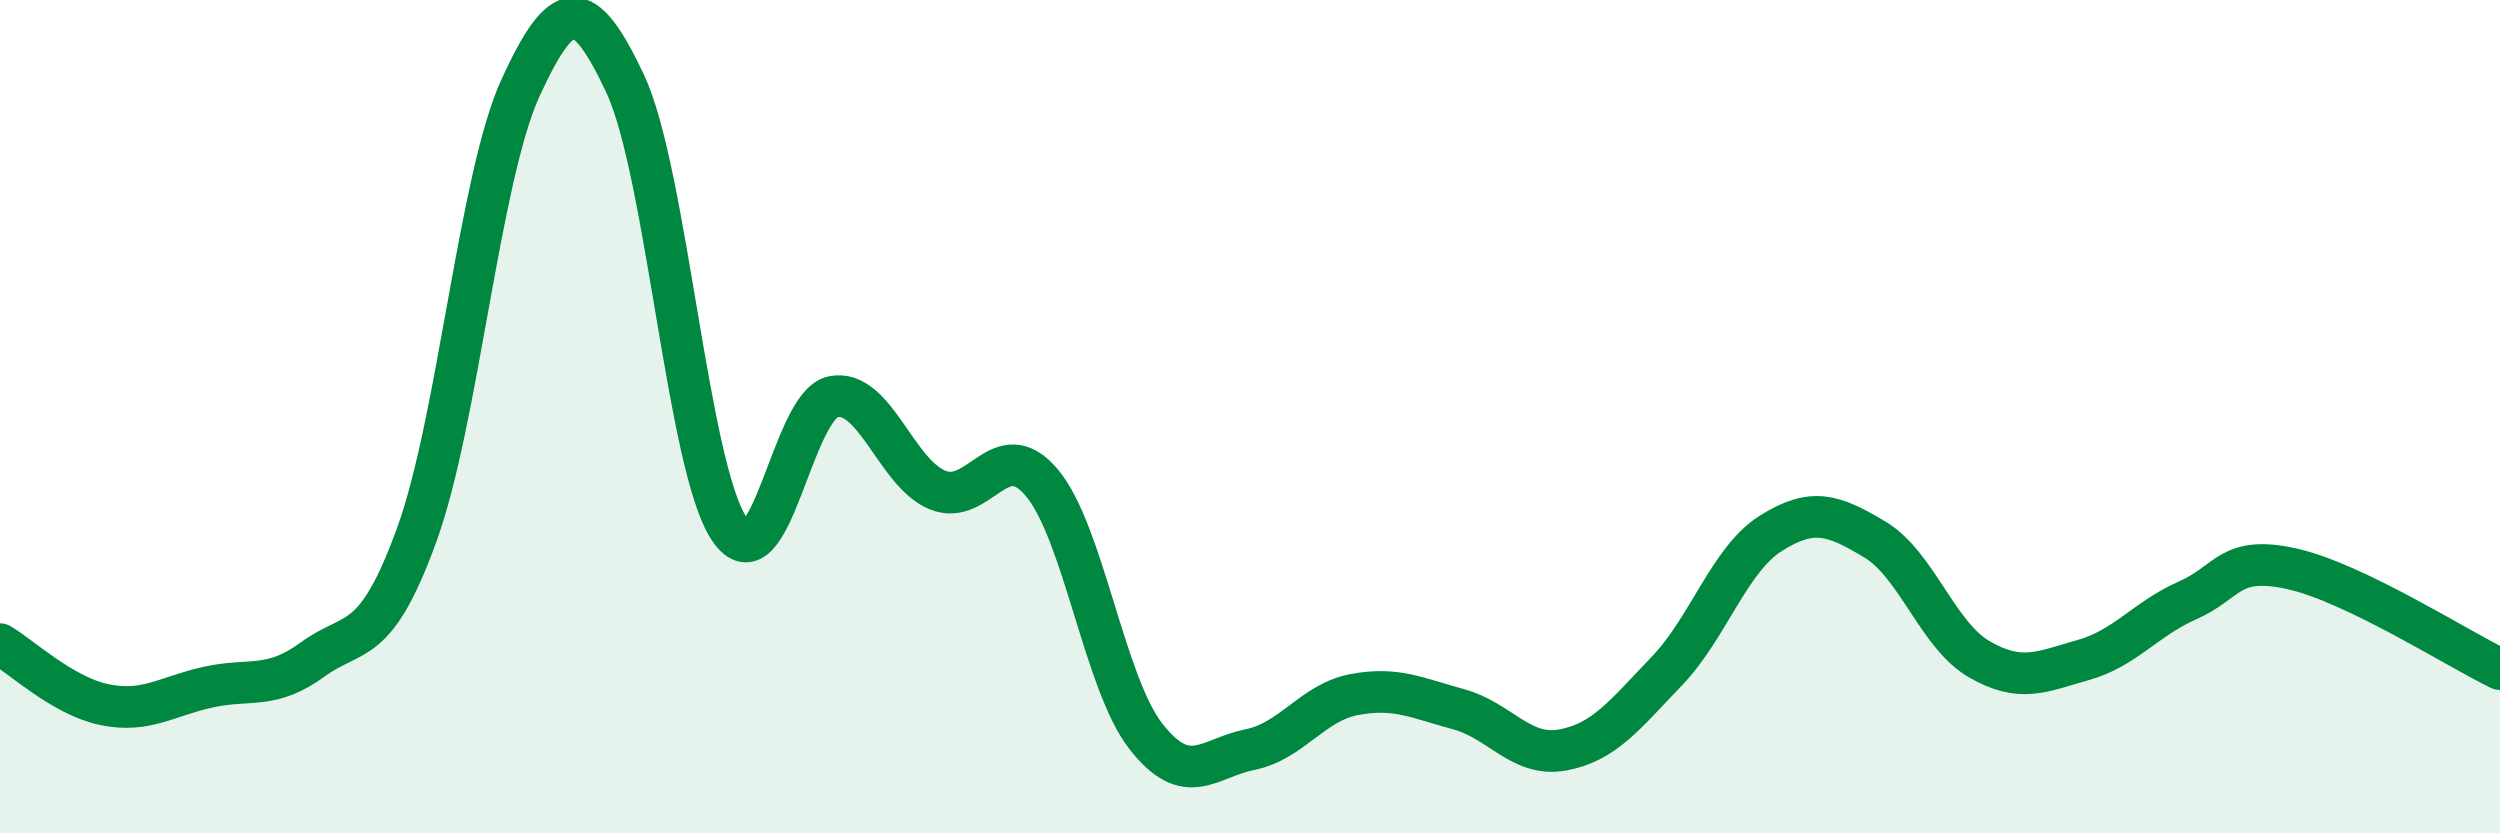
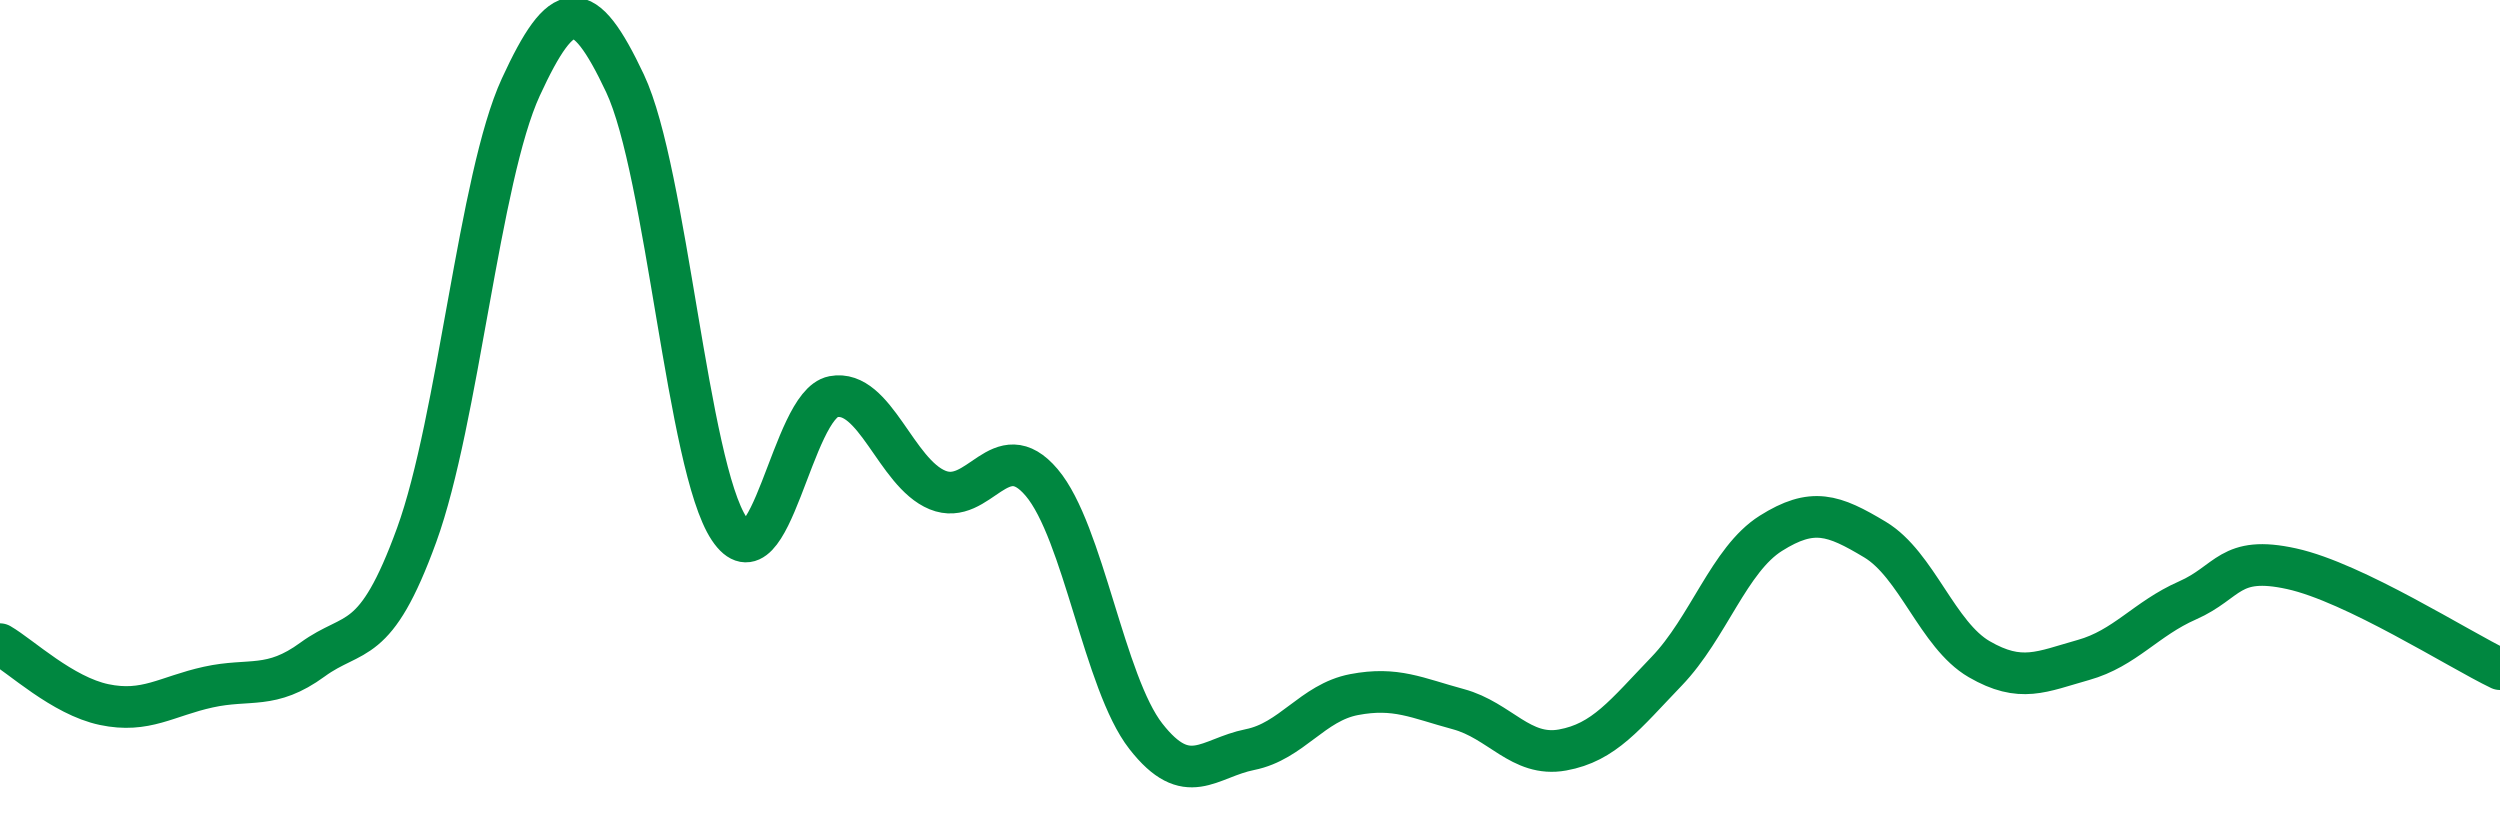
<svg xmlns="http://www.w3.org/2000/svg" width="60" height="20" viewBox="0 0 60 20">
-   <path d="M 0,15.46 C 0.5,15.75 1.5,16.7 2.5,16.91 C 3.5,17.12 4,16.71 5,16.49 C 6,16.27 6.5,16.56 7.5,15.83 C 8.5,15.1 9,15.59 10,12.84 C 11,10.09 11.5,4.26 12.5,2.09 C 13.5,-0.08 14,-0.12 15,2 C 16,4.12 16.5,11.19 17.5,12.69 C 18.5,14.19 19,9.71 20,9.52 C 21,9.33 21.5,11.35 22.5,11.76 C 23.5,12.17 24,10.4 25,11.58 C 26,12.76 26.5,16.39 27.5,17.67 C 28.5,18.95 29,18.19 30,17.99 C 31,17.79 31.5,16.86 32.5,16.67 C 33.5,16.48 34,16.75 35,17.02 C 36,17.29 36.5,18.18 37.5,18 C 38.5,17.82 39,17.15 40,16.11 C 41,15.07 41.5,13.43 42.5,12.8 C 43.5,12.17 44,12.35 45,12.95 C 46,13.55 46.5,15.24 47.5,15.82 C 48.5,16.4 49,16.12 50,15.84 C 51,15.56 51.5,14.85 52.5,14.41 C 53.5,13.97 53.5,13.32 55,13.65 C 56.5,13.98 59,15.58 60,16.06L60 20L0 20Z" fill="#008740" opacity="0.1" stroke-linecap="round" stroke-linejoin="round" />
  <path d="M 0,15.46 C 0.5,15.75 1.5,16.7 2.5,16.91 C 3.5,17.12 4,16.71 5,16.49 C 6,16.27 6.5,16.56 7.5,15.83 C 8.5,15.1 9,15.59 10,12.84 C 11,10.09 11.5,4.26 12.5,2.09 C 13.5,-0.08 14,-0.12 15,2 C 16,4.12 16.5,11.19 17.5,12.69 C 18.5,14.19 19,9.71 20,9.52 C 21,9.33 21.5,11.35 22.5,11.76 C 23.5,12.17 24,10.4 25,11.58 C 26,12.76 26.5,16.39 27.5,17.67 C 28.5,18.95 29,18.19 30,17.99 C 31,17.79 31.5,16.86 32.5,16.67 C 33.5,16.48 34,16.75 35,17.02 C 36,17.29 36.5,18.18 37.5,18 C 38.5,17.82 39,17.15 40,16.11 C 41,15.07 41.5,13.43 42.5,12.8 C 43.5,12.17 44,12.35 45,12.95 C 46,13.55 46.5,15.24 47.5,15.82 C 48.5,16.4 49,16.12 50,15.84 C 51,15.56 51.5,14.85 52.5,14.41 C 53.5,13.97 53.5,13.32 55,13.65 C 56.5,13.98 59,15.58 60,16.06" stroke="#008740" stroke-width="1" fill="none" stroke-linecap="round" stroke-linejoin="round" />
</svg>